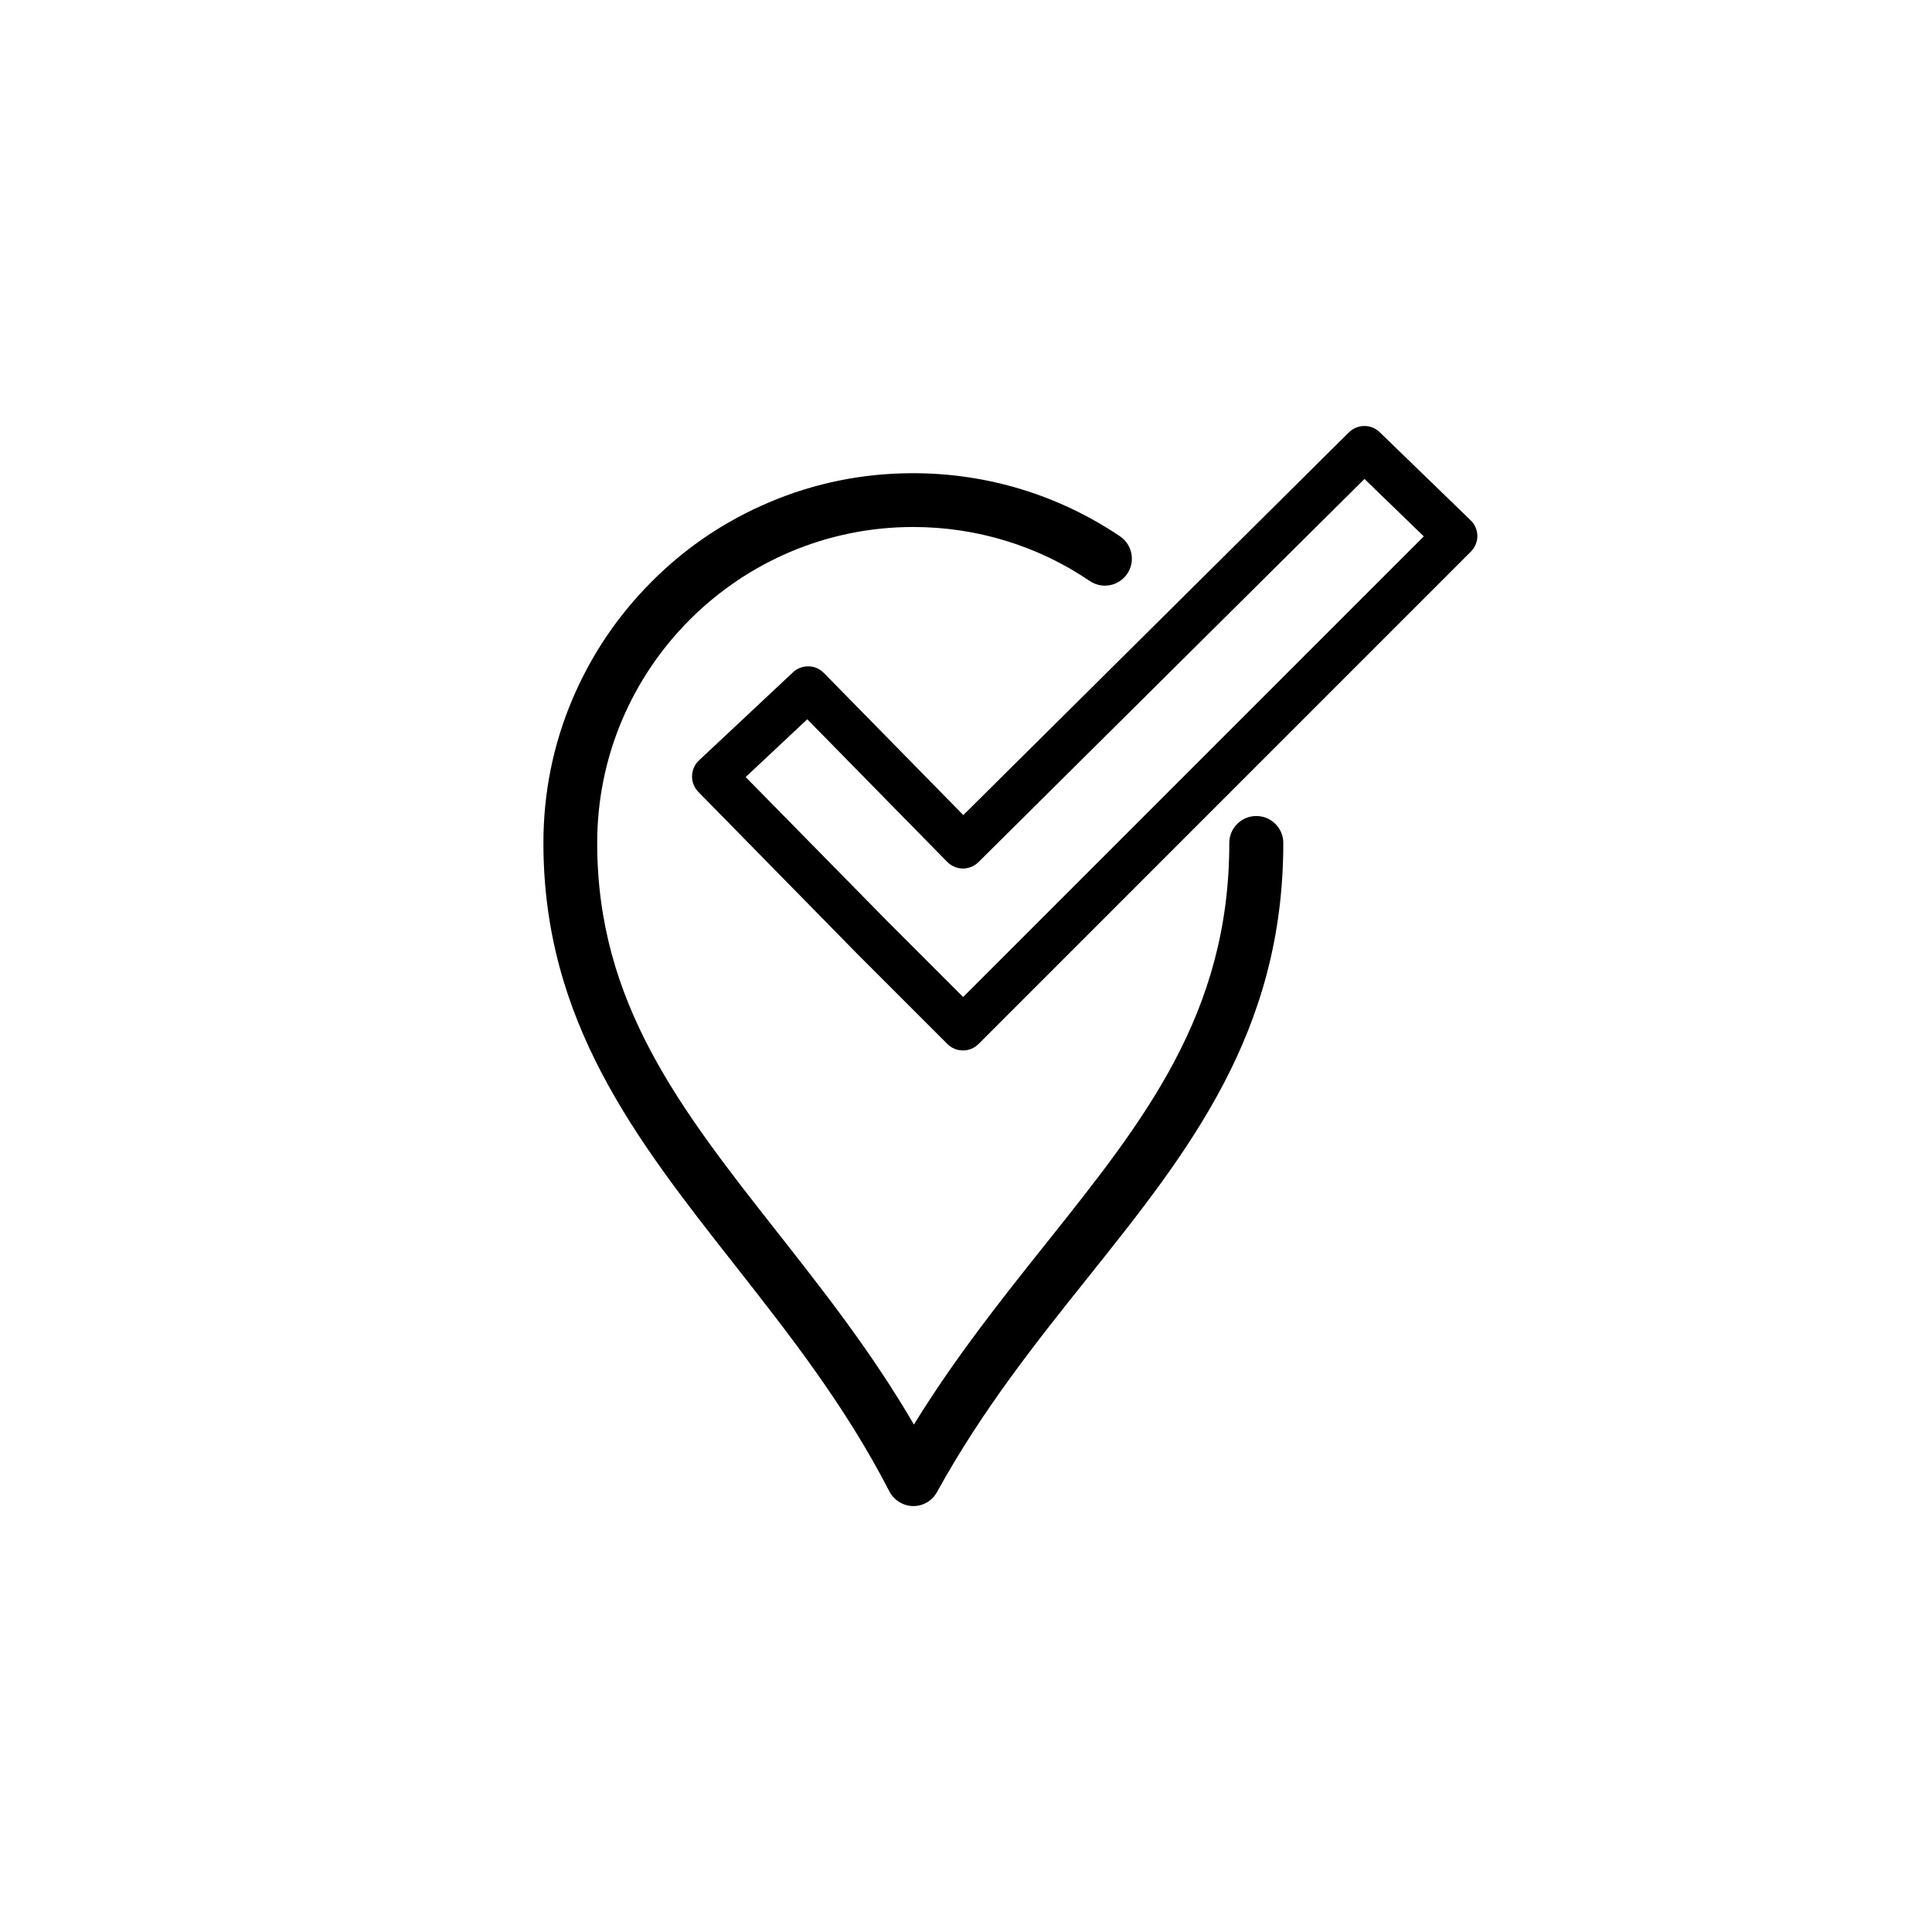
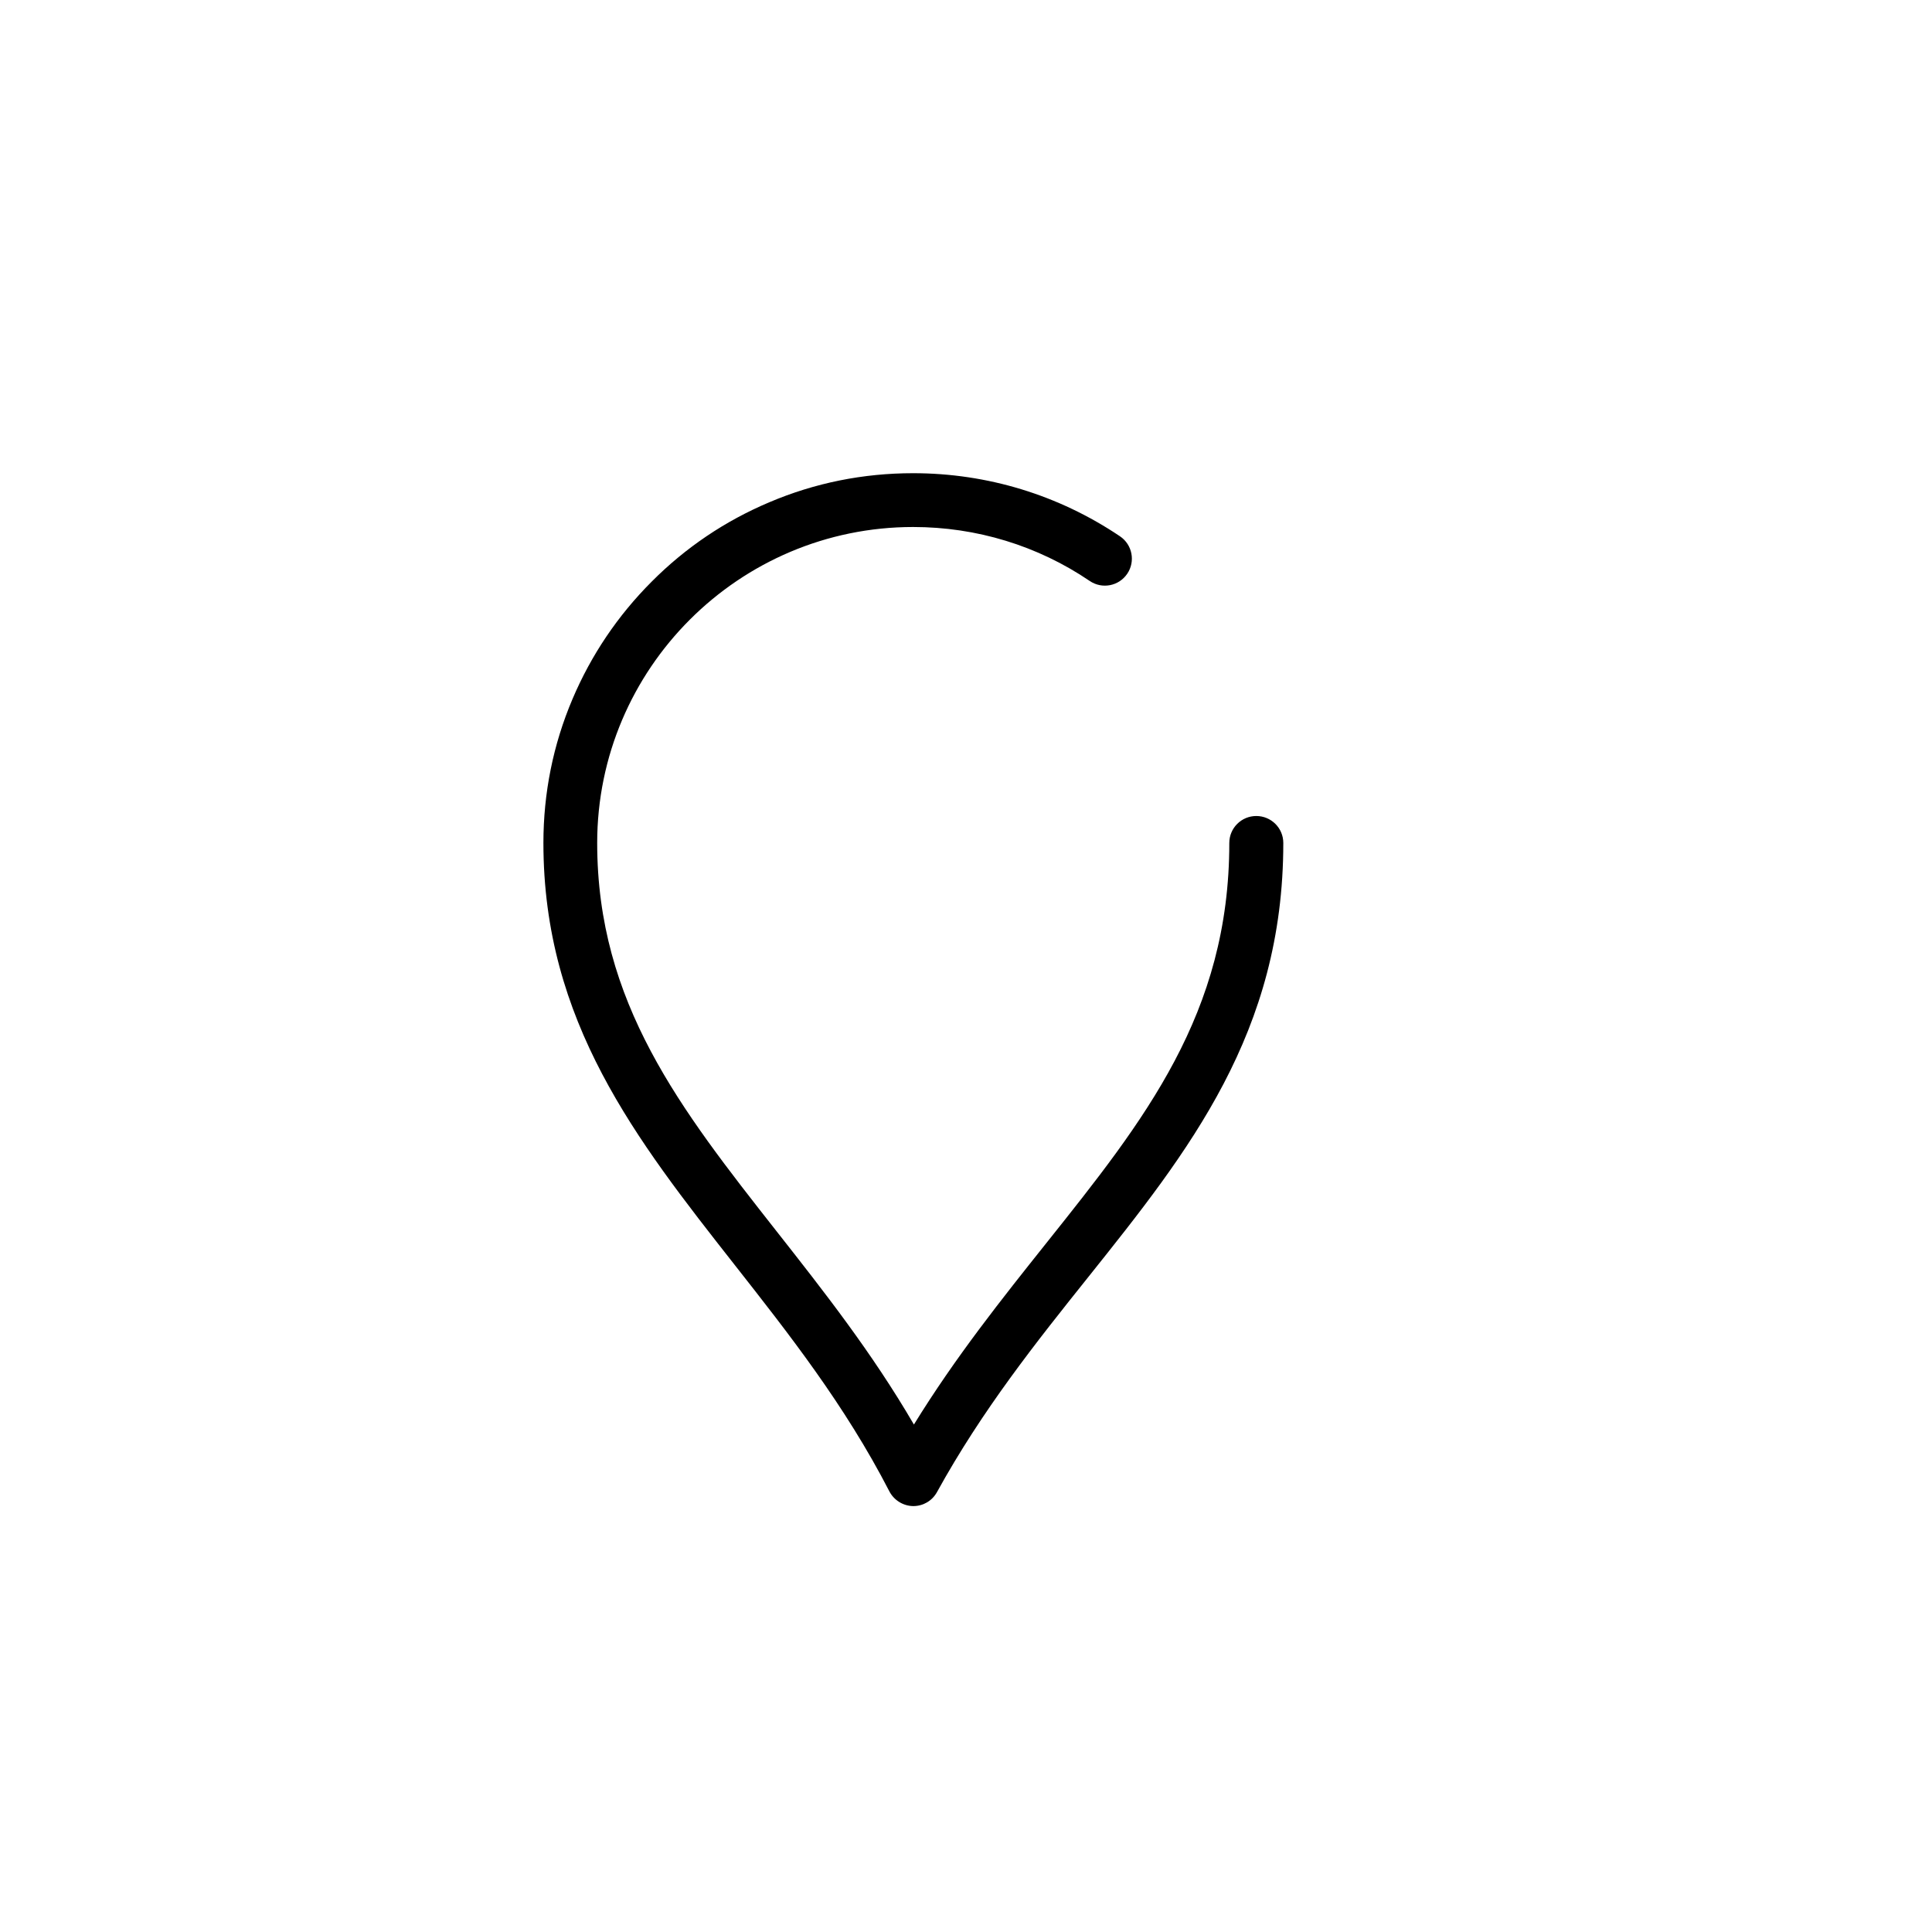
<svg xmlns="http://www.w3.org/2000/svg" fill="#000000" width="800px" height="800px" version="1.1" viewBox="144 144 512 512">
  <g>
    <path d="m476.93 360.25c-3.93 0-7.152 3.176-7.152 7.152 0 45.242-22.469 73.406-48.465 106-11.84 14.863-24.031 30.129-35.117 48.113-11.133-19.094-23.93-35.367-36.375-51.188-25.543-32.496-47.559-60.559-47.559-102.93 0-46.199 37.586-83.734 83.734-83.734 16.777 0 33 4.938 46.805 14.309 3.273 2.215 7.707 1.359 9.926-1.914 2.215-3.273 1.359-7.707-1.914-9.926-16.223-10.934-35.164-16.727-54.816-16.727-13.25 0-26.047 2.57-38.137 7.707-11.688 4.938-22.168 11.992-31.137 21.008-9.02 9.02-16.07 19.496-21.008 31.137-5.141 12.09-7.707 24.938-7.707 38.137 0 47.309 24.586 78.594 50.633 111.75 14.41 18.34 29.27 37.23 41.059 60.105 1.211 2.316 3.629 3.828 6.246 3.879h0.102c2.621 0 4.988-1.41 6.246-3.68 12.043-21.867 26.348-39.801 40.203-57.133 26.551-33.25 51.59-64.641 51.59-114.92 0-3.969-3.227-7.144-7.156-7.144z" />
-     <path d="m533.71 281.86-24.082-23.328c-2.266-2.215-5.894-2.168-8.16 0.051l-102.18 101.42-36.98-37.684c-2.215-2.266-5.844-2.316-8.16-0.152l-24.887 23.328c-1.16 1.059-1.812 2.57-1.863 4.133-0.051 1.562 0.555 3.074 1.664 4.231l41.867 42.672s0 0.051 0.051 0.051l24.082 24.082c1.109 1.109 2.57 1.715 4.133 1.715s3.023-0.605 4.133-1.715l130.48-130.49c1.109-1.109 1.715-2.621 1.715-4.18-0.051-1.562-0.656-3.074-1.812-4.133zm-134.47 126.36-19.949-19.949-37.684-38.34 16.324-15.316 37.082 37.785c1.109 1.109 2.57 1.762 4.133 1.762h0.051c1.562 0 3.023-0.605 4.133-1.715l102.27-101.52 15.719 15.215z" />
  </g>
</svg>